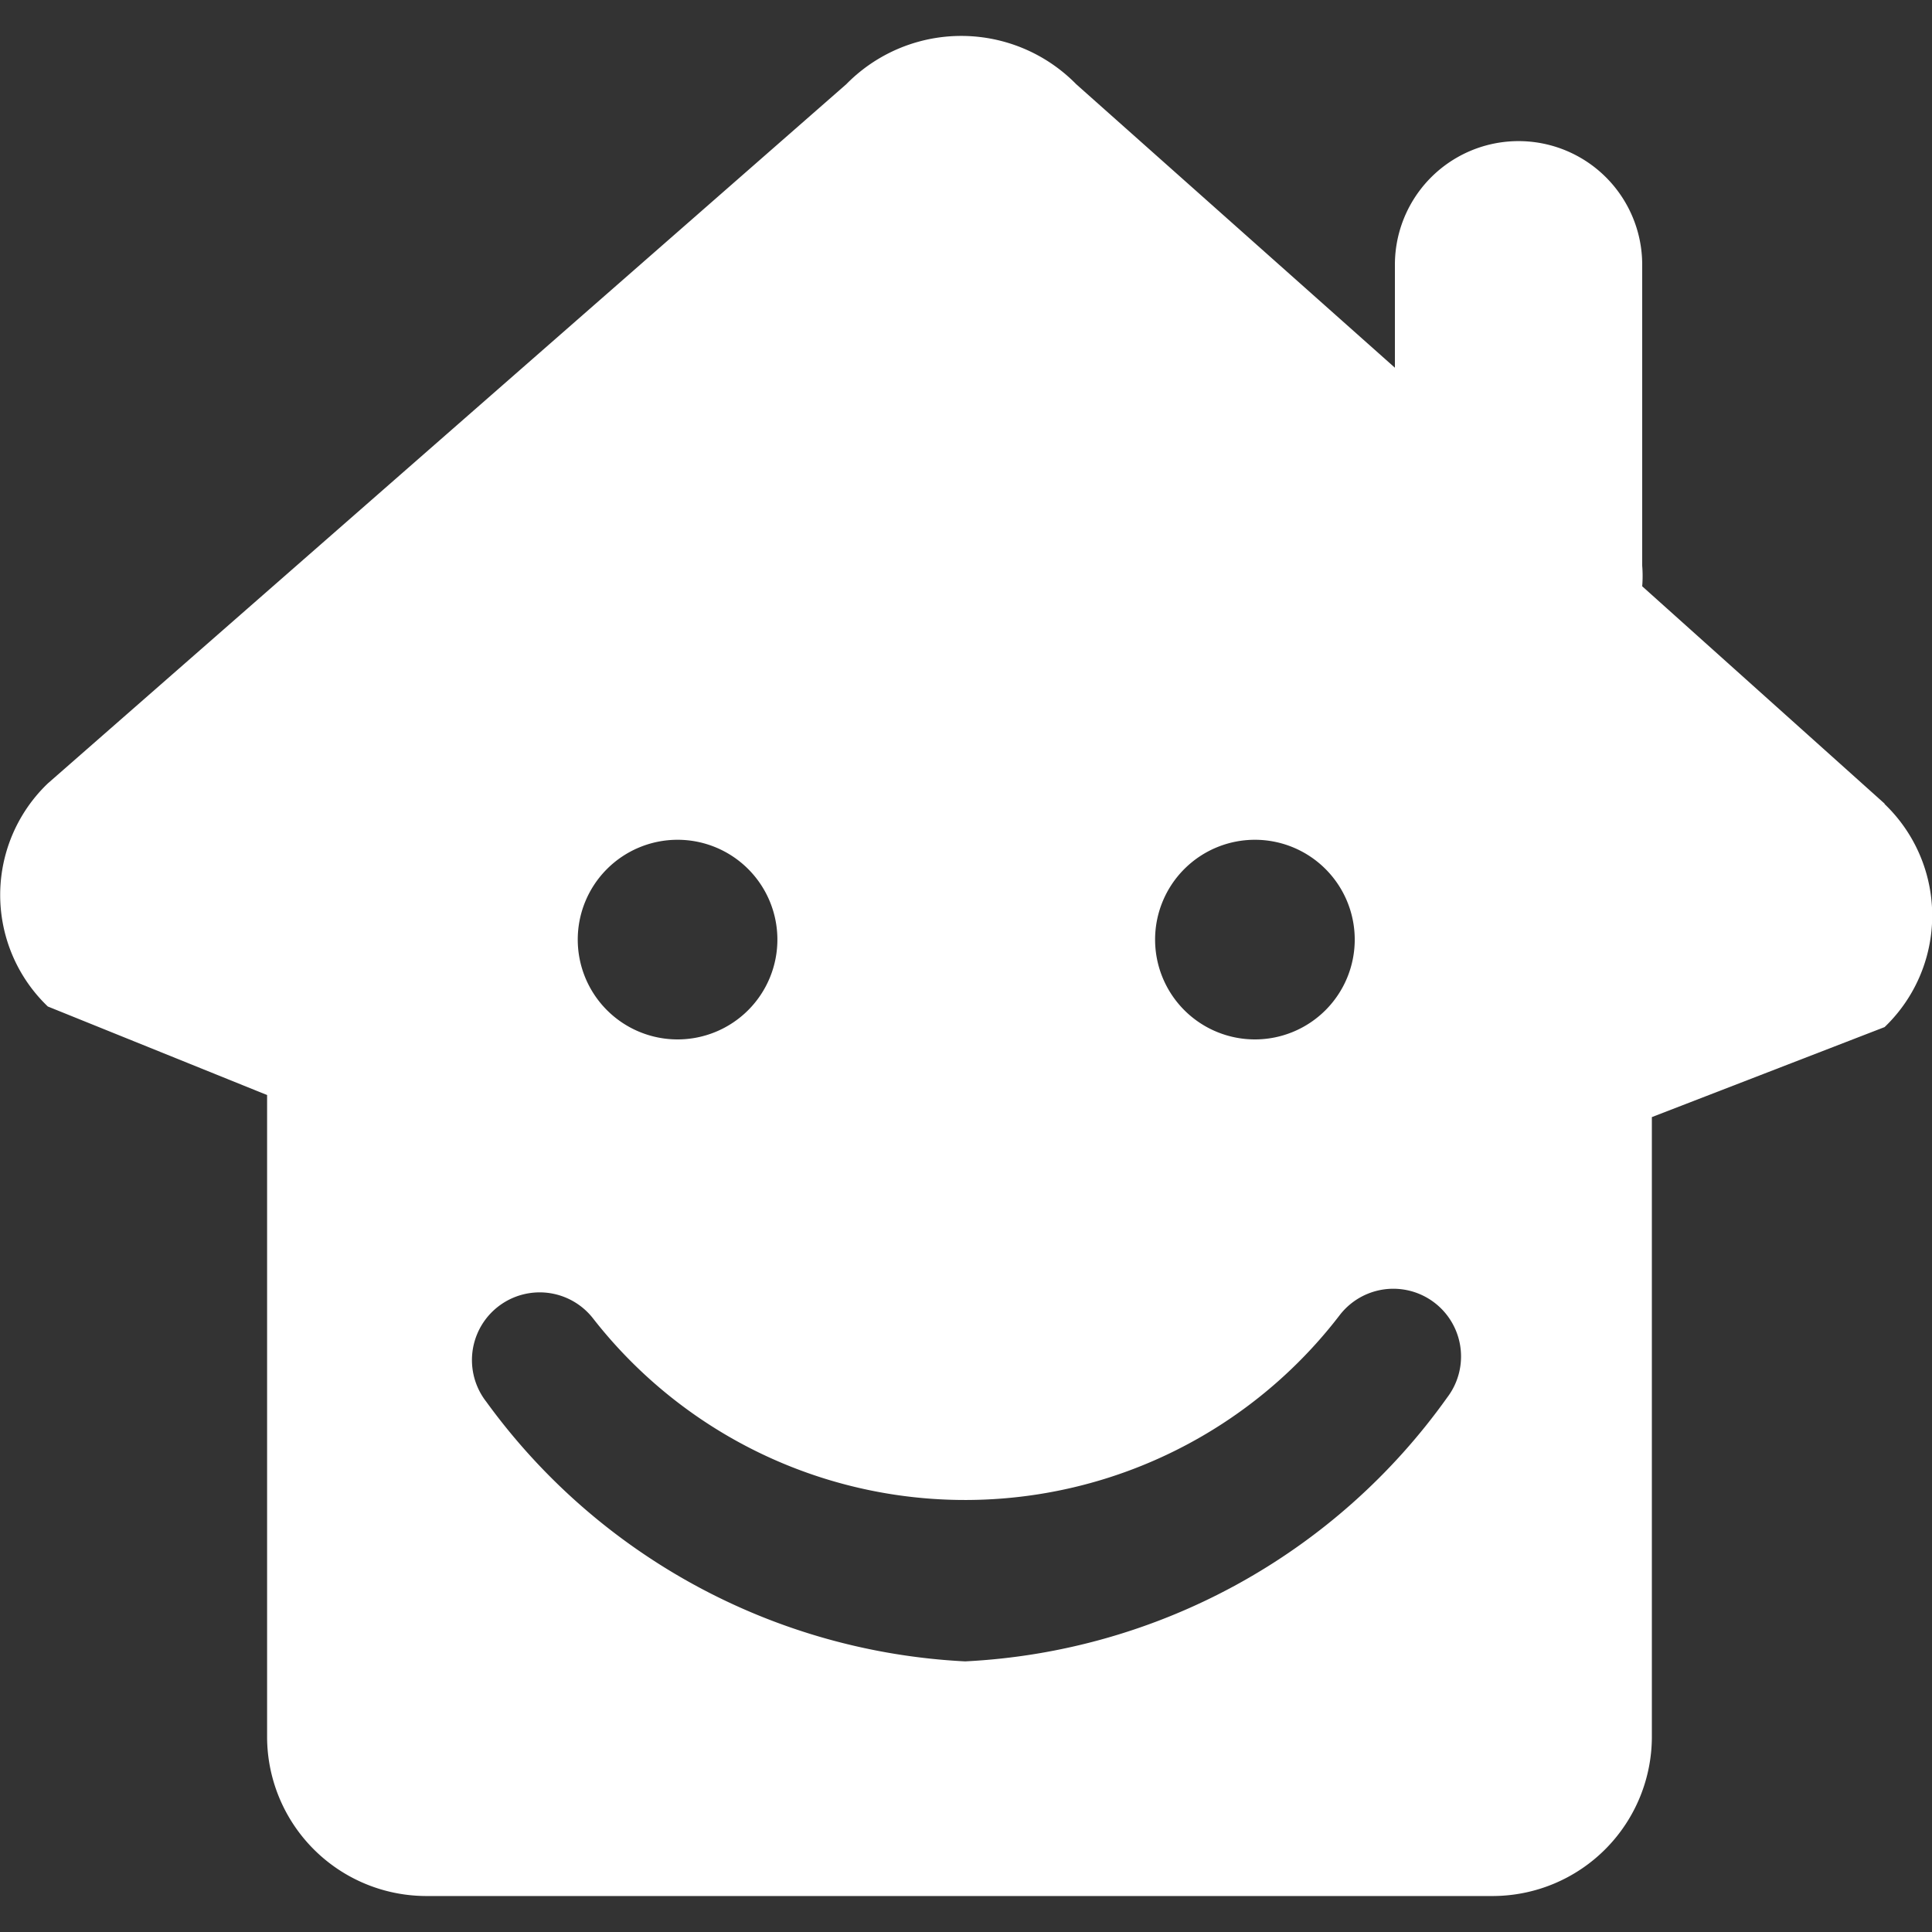
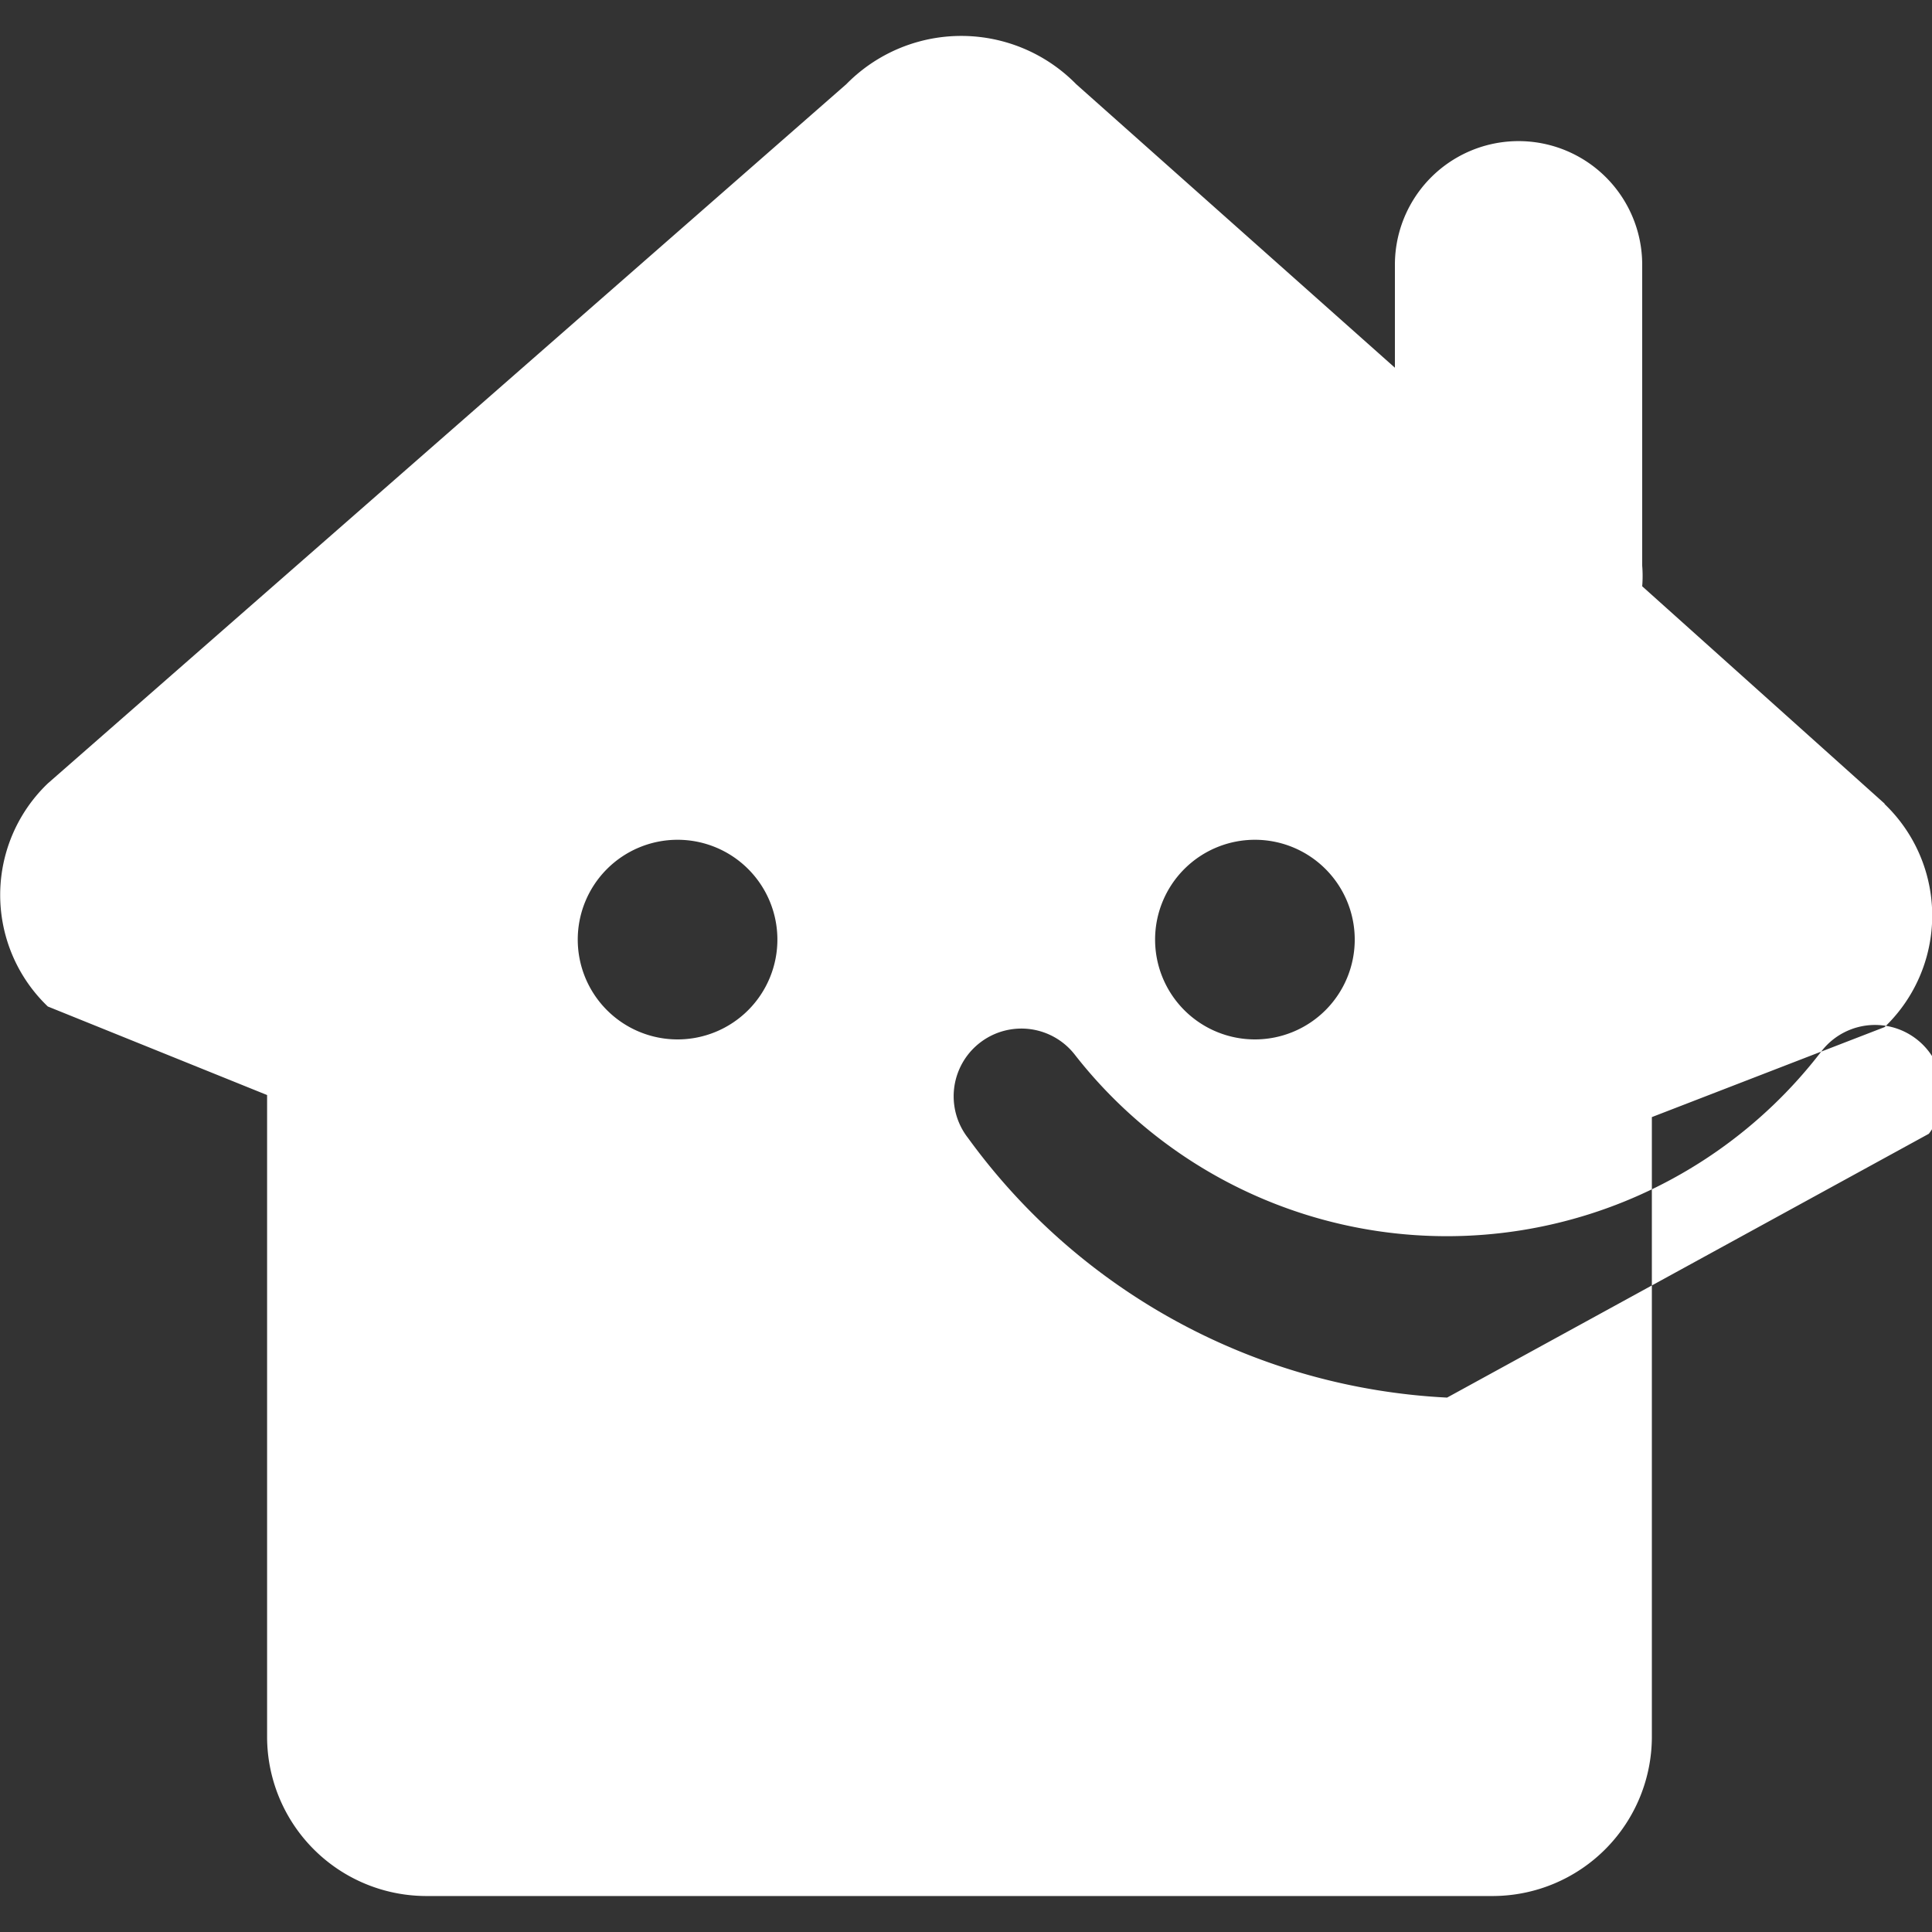
<svg xmlns="http://www.w3.org/2000/svg" width="24" height="24" viewBox="0 0 24 24">
  <rect x="0" y="0" width="24" height="24" fill="#333333" stroke="none" />
  <defs>
    <style>.a{fill:none;}.b{fill:#fff;}</style>
  </defs>
  <g transform="translate(-364 -1502)">
-     <circle class="a" cx="12" cy="12" r="12" transform="translate(364 1502)" />
-     <path class="b" d="M142.2,136.424l-3.011-2.7a1.587,1.587,0,0,0,0-.256v-3.738a1.536,1.536,0,1,0-3.072,0v1.279l-3.959-3.522a2,2,0,0,0-2.856,0l-9.919,8.686a1.918,1.918,0,0,0,0,2.771l2.724,1.1V148a1.98,1.98,0,0,0,1.966,1.994h13.272A1.98,1.98,0,0,0,139.309,148v-7.682L142.2,139.2a1.918,1.918,0,0,0,0-2.771Zm-7.822.449a1.24,1.24,0,1,1-1.24,1.24,1.24,1.24,0,0,1,1.24-1.24Zm-7.172,0a1.24,1.24,0,1,1-1.24,1.24,1.24,1.24,0,0,1,1.24-1.24Zm9.56,6.929a7.827,7.827,0,0,1-5.984,3.277h-.008a7.837,7.837,0,0,1-5.945-3.226.841.841,0,0,1,1.328-1.033,5.863,5.863,0,0,0,9.272-.039.841.841,0,0,1,1.337,1.021Zm0,0" transform="translate(245.211 1375.559)" />
+     <path class="b" d="M142.2,136.424l-3.011-2.7a1.587,1.587,0,0,0,0-.256v-3.738a1.536,1.536,0,1,0-3.072,0v1.279l-3.959-3.522a2,2,0,0,0-2.856,0l-9.919,8.686a1.918,1.918,0,0,0,0,2.771l2.724,1.1V148a1.98,1.98,0,0,0,1.966,1.994h13.272A1.98,1.98,0,0,0,139.309,148v-7.682L142.2,139.2a1.918,1.918,0,0,0,0-2.771Zm-7.822.449a1.24,1.24,0,1,1-1.24,1.24,1.24,1.24,0,0,1,1.24-1.24Zm-7.172,0a1.24,1.24,0,1,1-1.24,1.24,1.24,1.24,0,0,1,1.24-1.24Zm9.56,6.929h-.008a7.837,7.837,0,0,1-5.945-3.226.841.841,0,0,1,1.328-1.033,5.863,5.863,0,0,0,9.272-.039.841.841,0,0,1,1.337,1.021Zm0,0" transform="translate(245.211 1375.559)" />
  </g>
</svg>